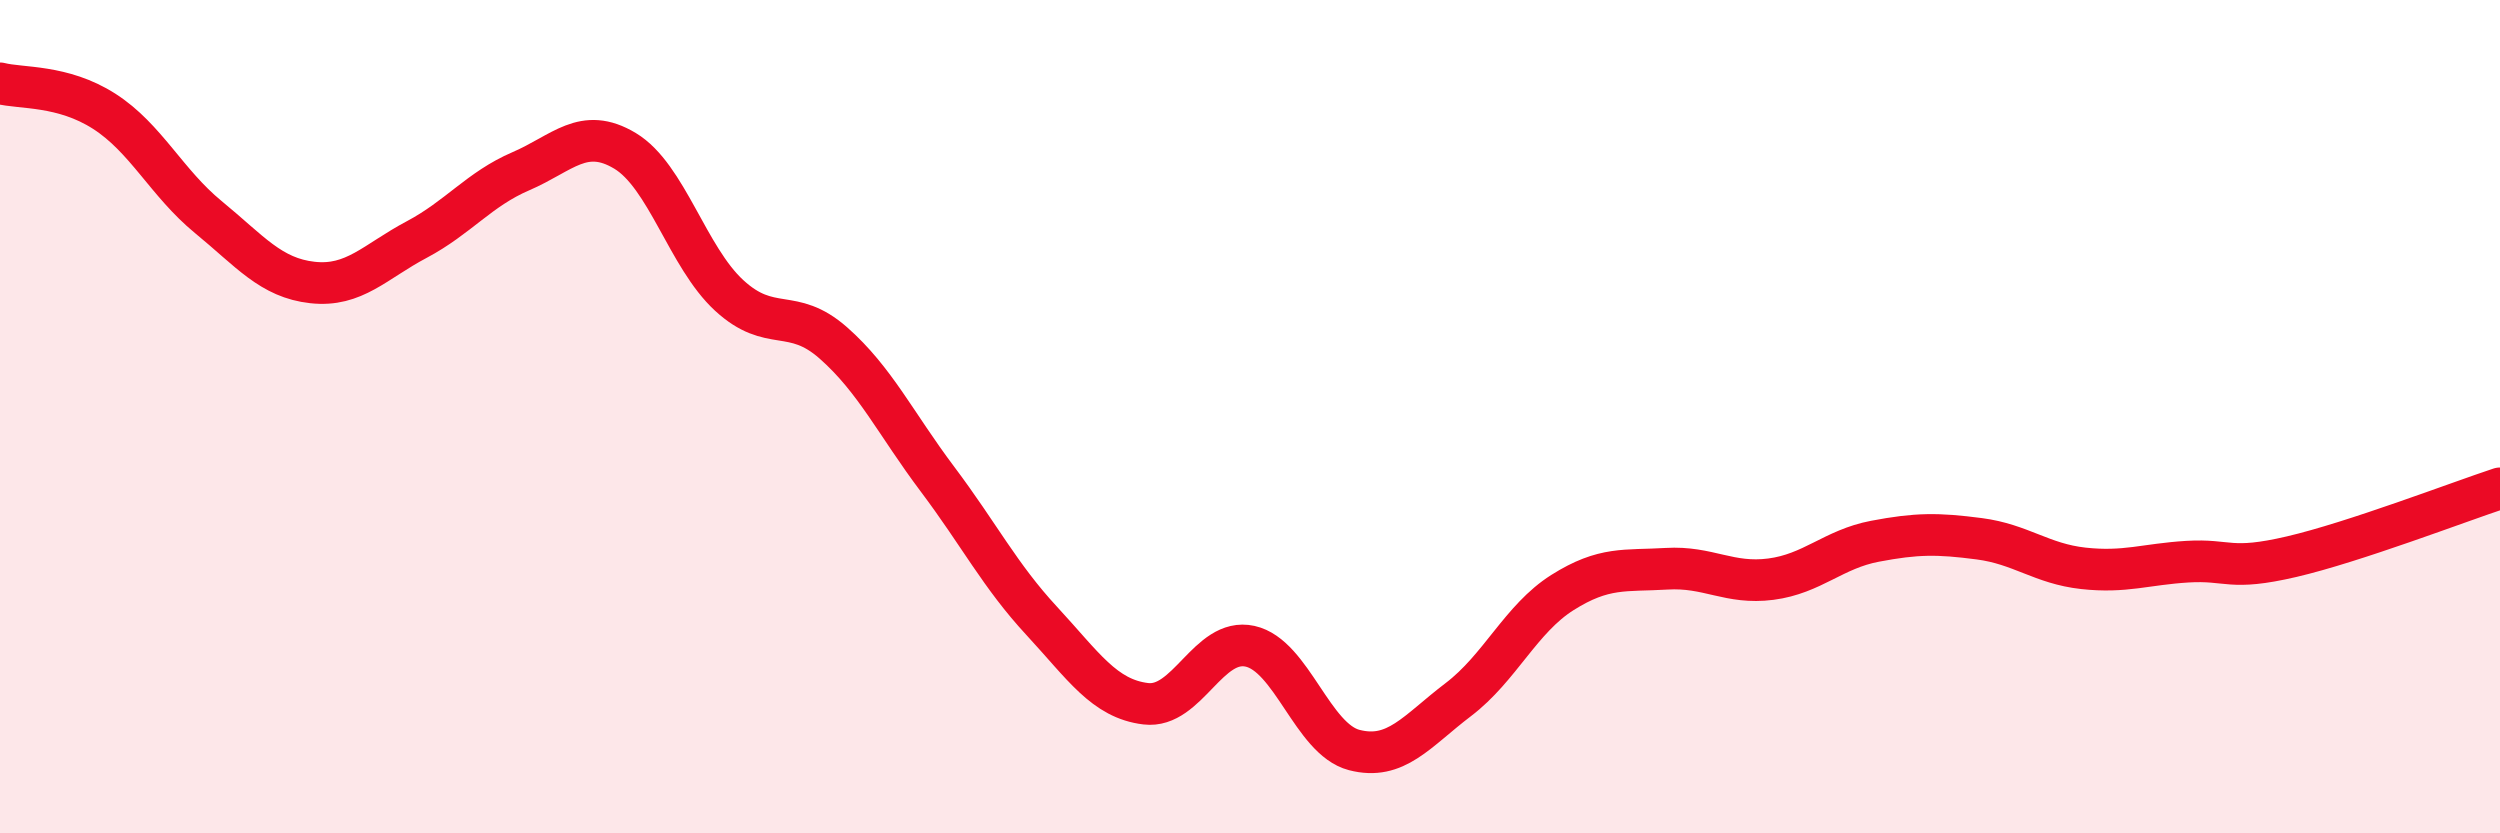
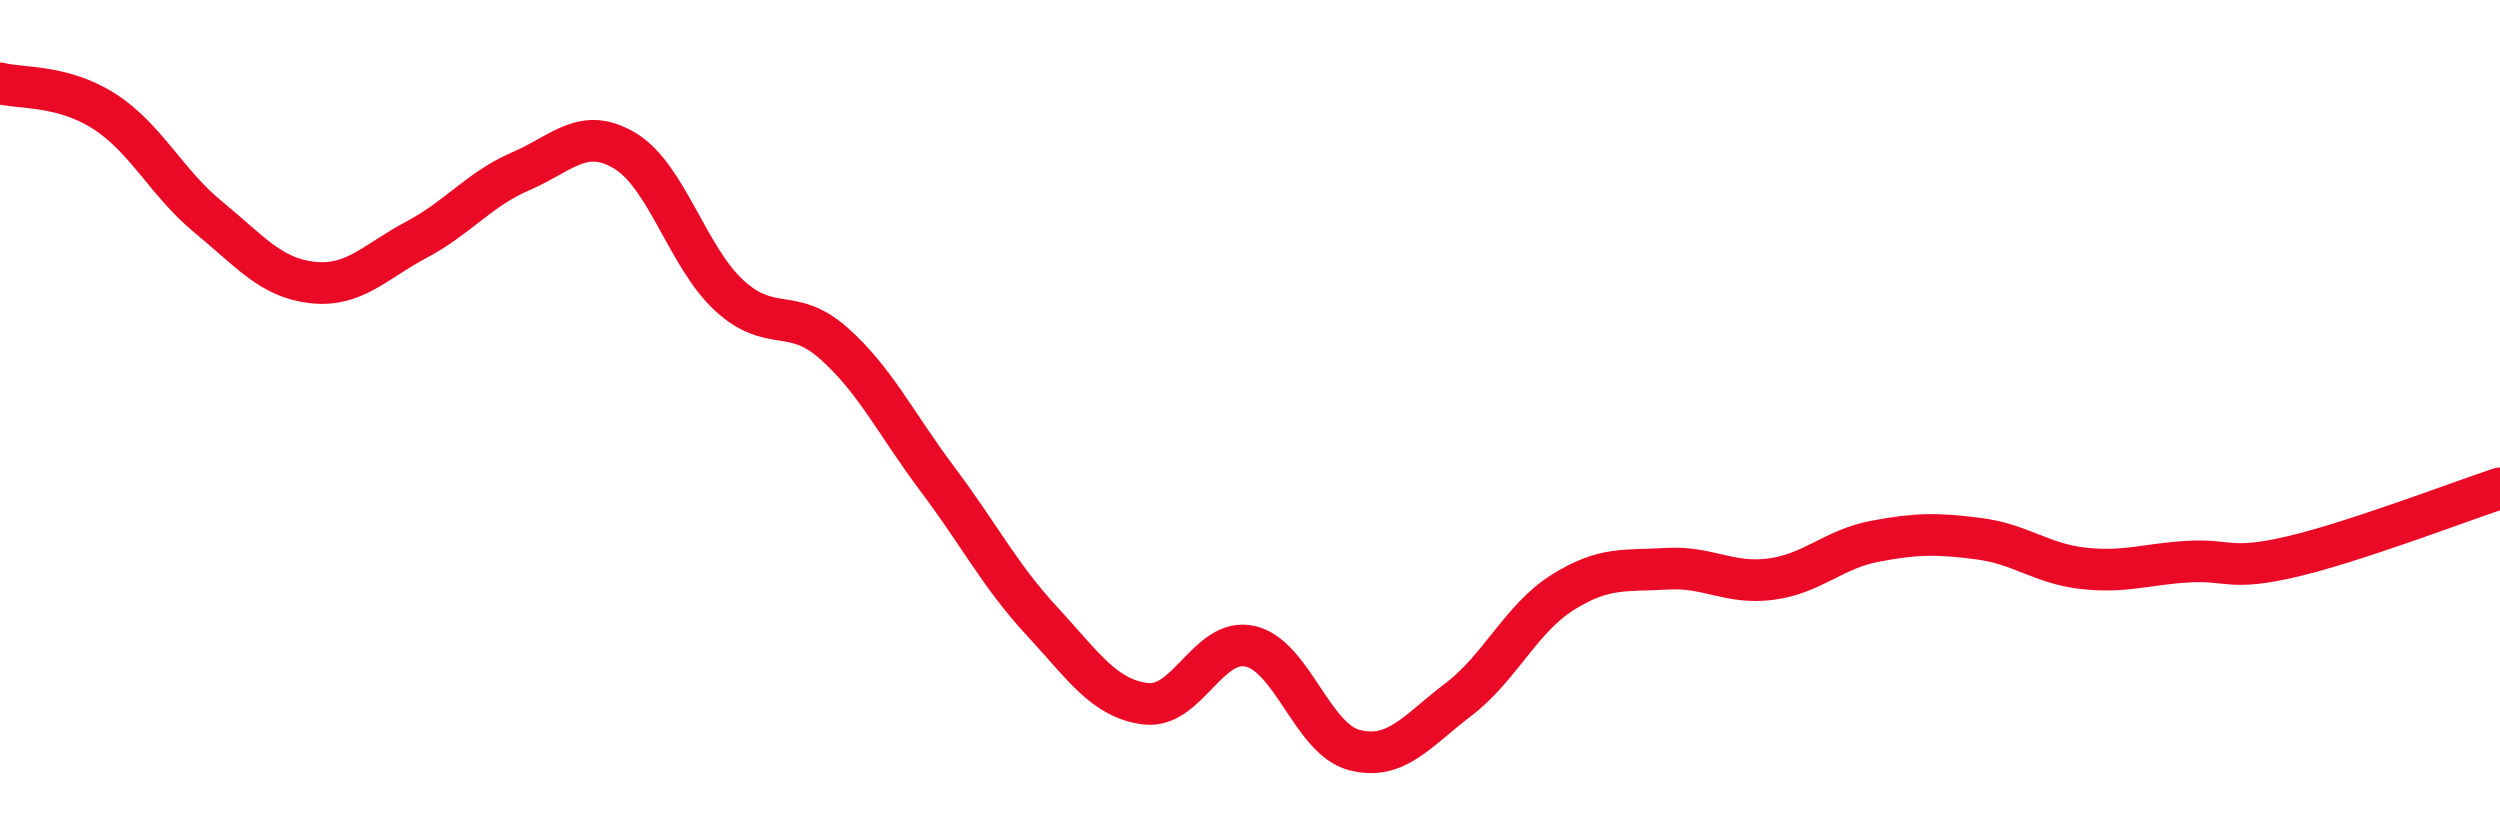
<svg xmlns="http://www.w3.org/2000/svg" width="60" height="20" viewBox="0 0 60 20">
-   <path d="M 0,2 C 0.5,2.13 1.5,2.03 2.5,2.67 C 3.5,3.31 4,4.39 5,5.21 C 6,6.03 6.5,6.67 7.5,6.78 C 8.5,6.89 9,6.28 10,5.75 C 11,5.22 11.5,4.54 12.5,4.11 C 13.5,3.68 14,3.02 15,3.62 C 16,4.22 16.5,6.17 17.5,7.09 C 18.5,8.01 19,7.35 20,8.23 C 21,9.11 21.5,10.17 22.5,11.5 C 23.5,12.83 24,13.82 25,14.9 C 26,15.98 26.5,16.77 27.5,16.89 C 28.5,17.01 29,15.29 30,15.51 C 31,15.73 31.5,17.74 32.5,18 C 33.5,18.26 34,17.55 35,16.79 C 36,16.03 36.5,14.85 37.5,14.22 C 38.5,13.59 39,13.71 40,13.65 C 41,13.59 41.5,14.03 42.5,13.9 C 43.5,13.77 44,13.18 45,12.99 C 46,12.8 46.5,12.8 47.5,12.93 C 48.5,13.06 49,13.53 50,13.64 C 51,13.75 51.5,13.54 52.5,13.48 C 53.5,13.42 53.5,13.71 55,13.36 C 56.5,13.01 59,12.05 60,11.72L60 20L0 20Z" fill="#EB0A25" opacity="0.1" stroke-linecap="round" stroke-linejoin="round" />
  <path d="M 0,2 C 0.5,2.13 1.5,2.03 2.5,2.67 C 3.5,3.31 4,4.39 5,5.21 C 6,6.03 6.5,6.67 7.5,6.78 C 8.5,6.89 9,6.28 10,5.75 C 11,5.22 11.5,4.54 12.5,4.11 C 13.5,3.68 14,3.02 15,3.62 C 16,4.22 16.5,6.17 17.5,7.09 C 18.5,8.01 19,7.35 20,8.23 C 21,9.11 21.5,10.17 22.5,11.5 C 23.5,12.83 24,13.82 25,14.9 C 26,15.98 26.5,16.77 27.5,16.89 C 28.5,17.01 29,15.29 30,15.51 C 31,15.73 31.5,17.74 32.5,18 C 33.5,18.26 34,17.55 35,16.79 C 36,16.03 36.5,14.85 37.5,14.22 C 38.5,13.59 39,13.71 40,13.65 C 41,13.59 41.5,14.03 42.5,13.9 C 43.5,13.77 44,13.18 45,12.99 C 46,12.8 46.5,12.8 47.5,12.93 C 48.5,13.06 49,13.53 50,13.64 C 51,13.75 51.5,13.54 52.5,13.48 C 53.5,13.42 53.5,13.71 55,13.36 C 56.5,13.01 59,12.05 60,11.72" stroke="#EB0A25" stroke-width="1" fill="none" stroke-linecap="round" stroke-linejoin="round" />
</svg>